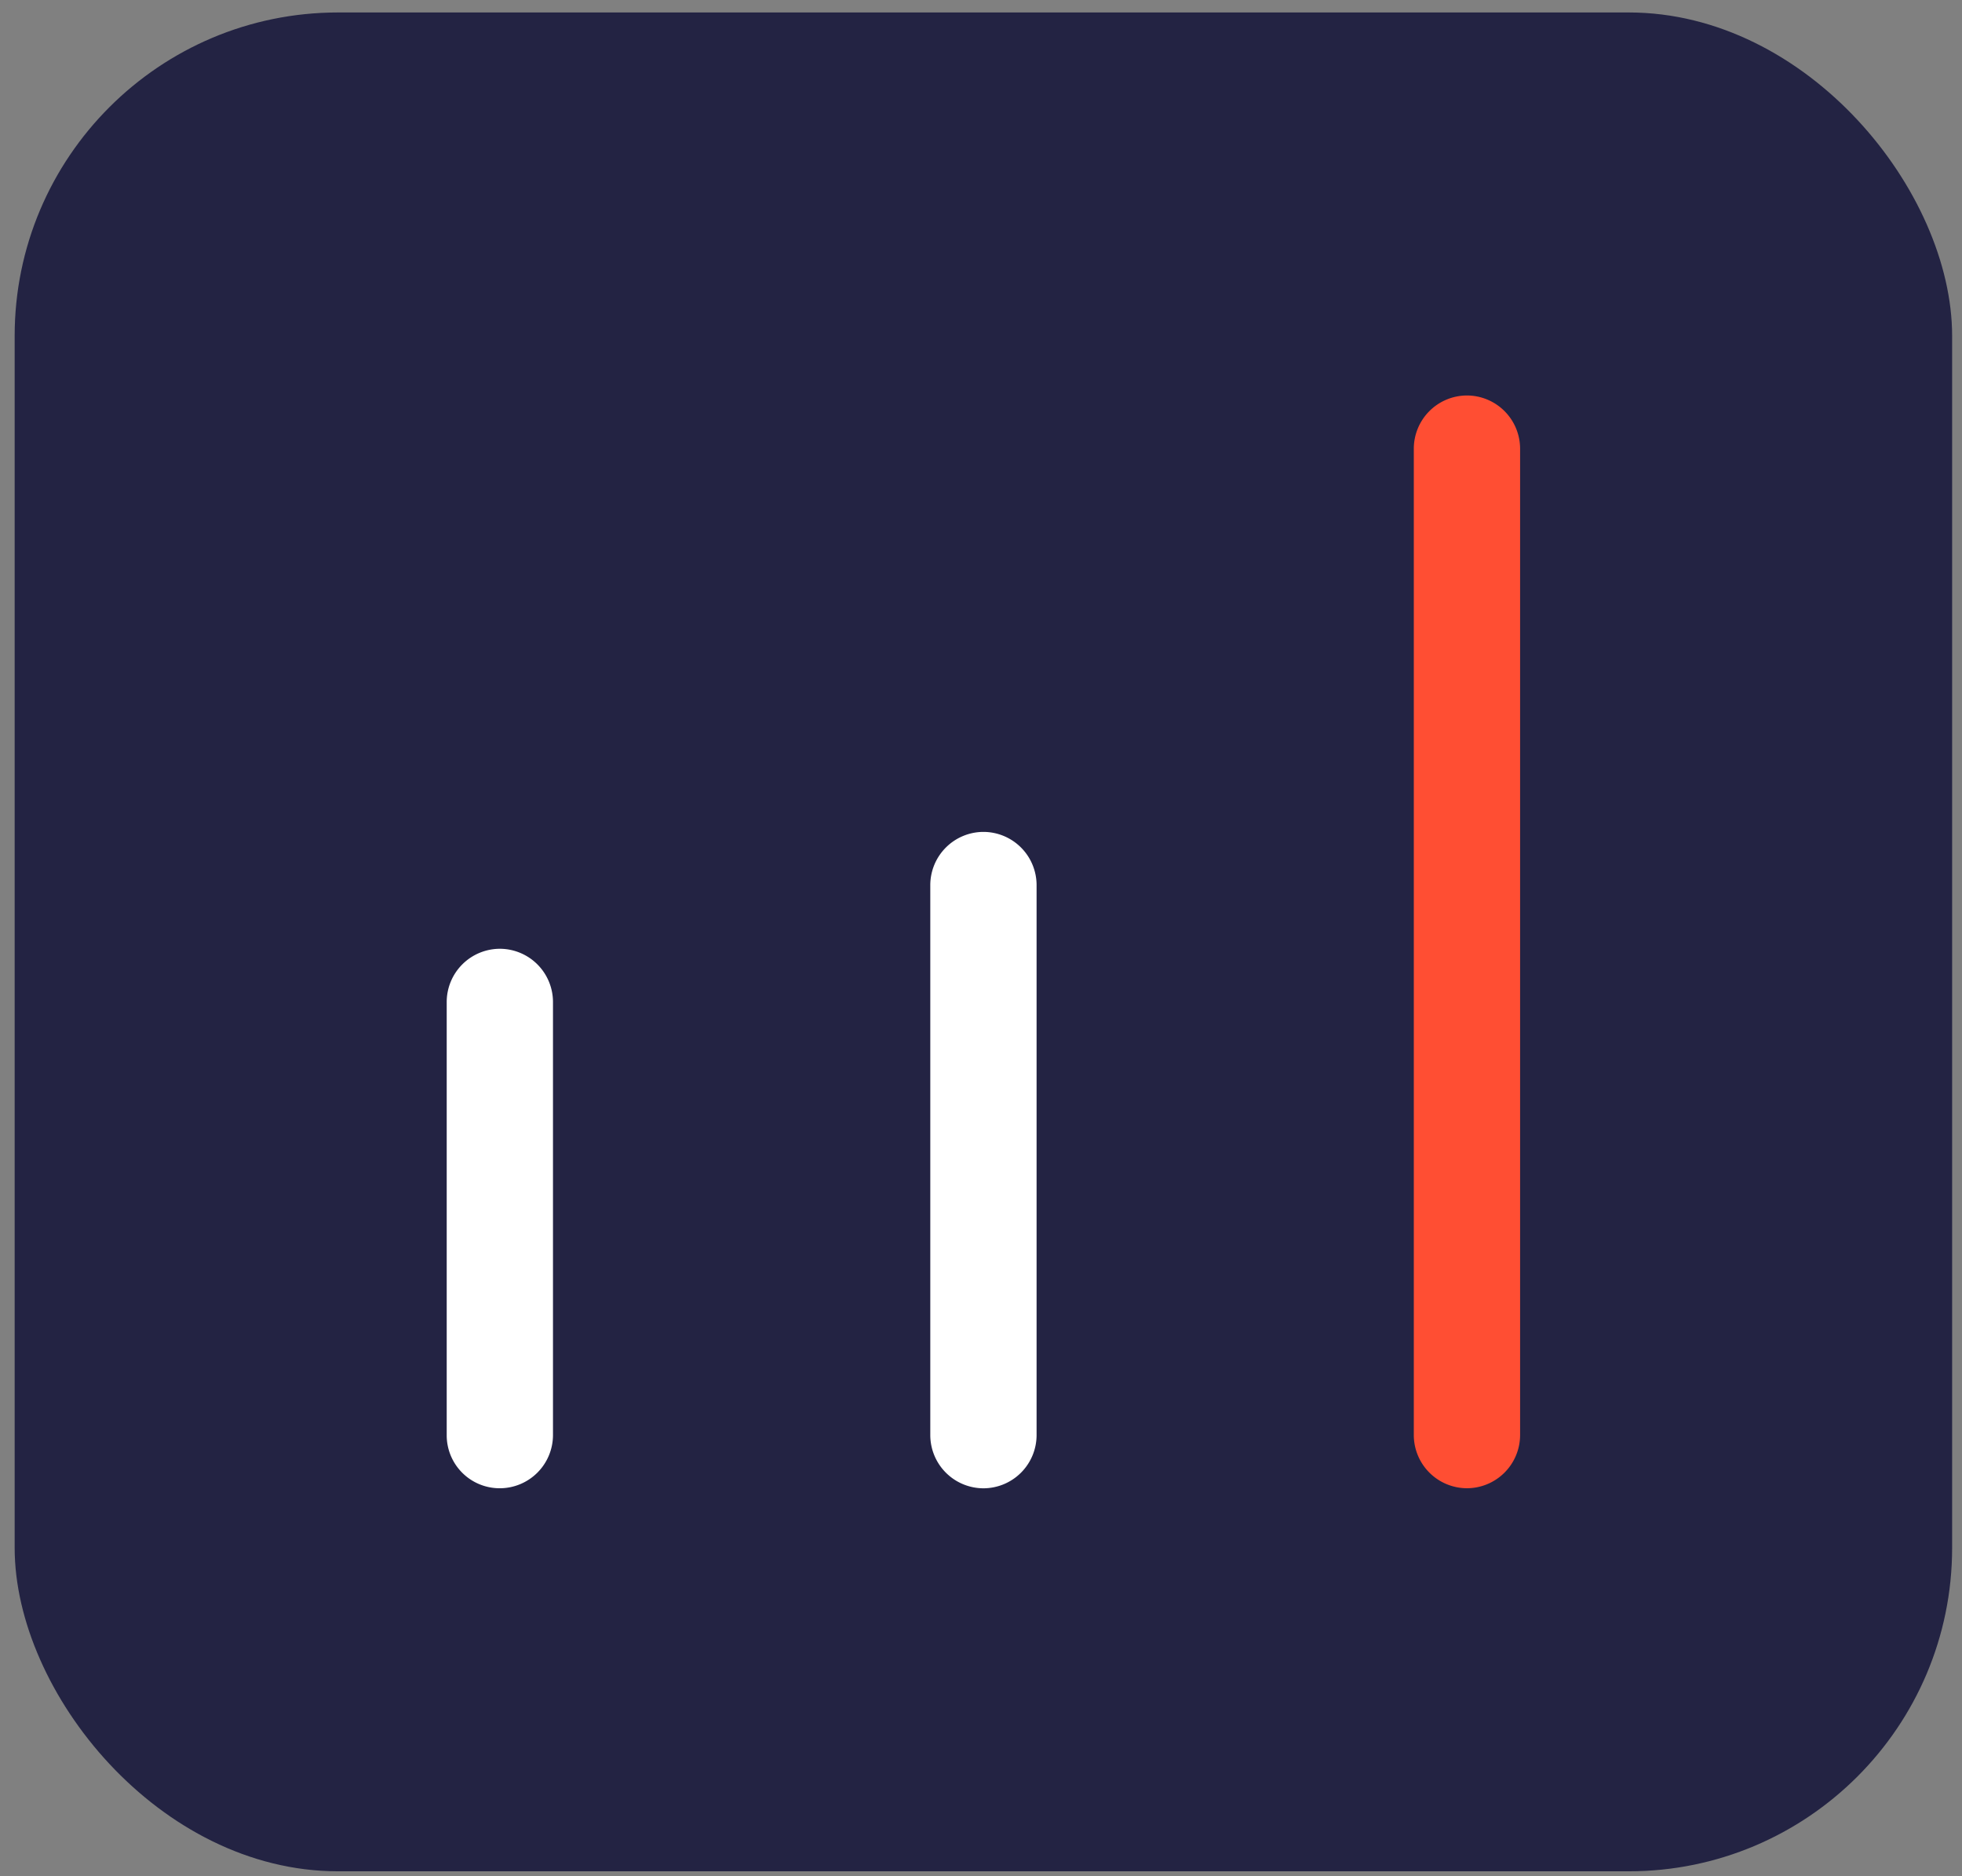
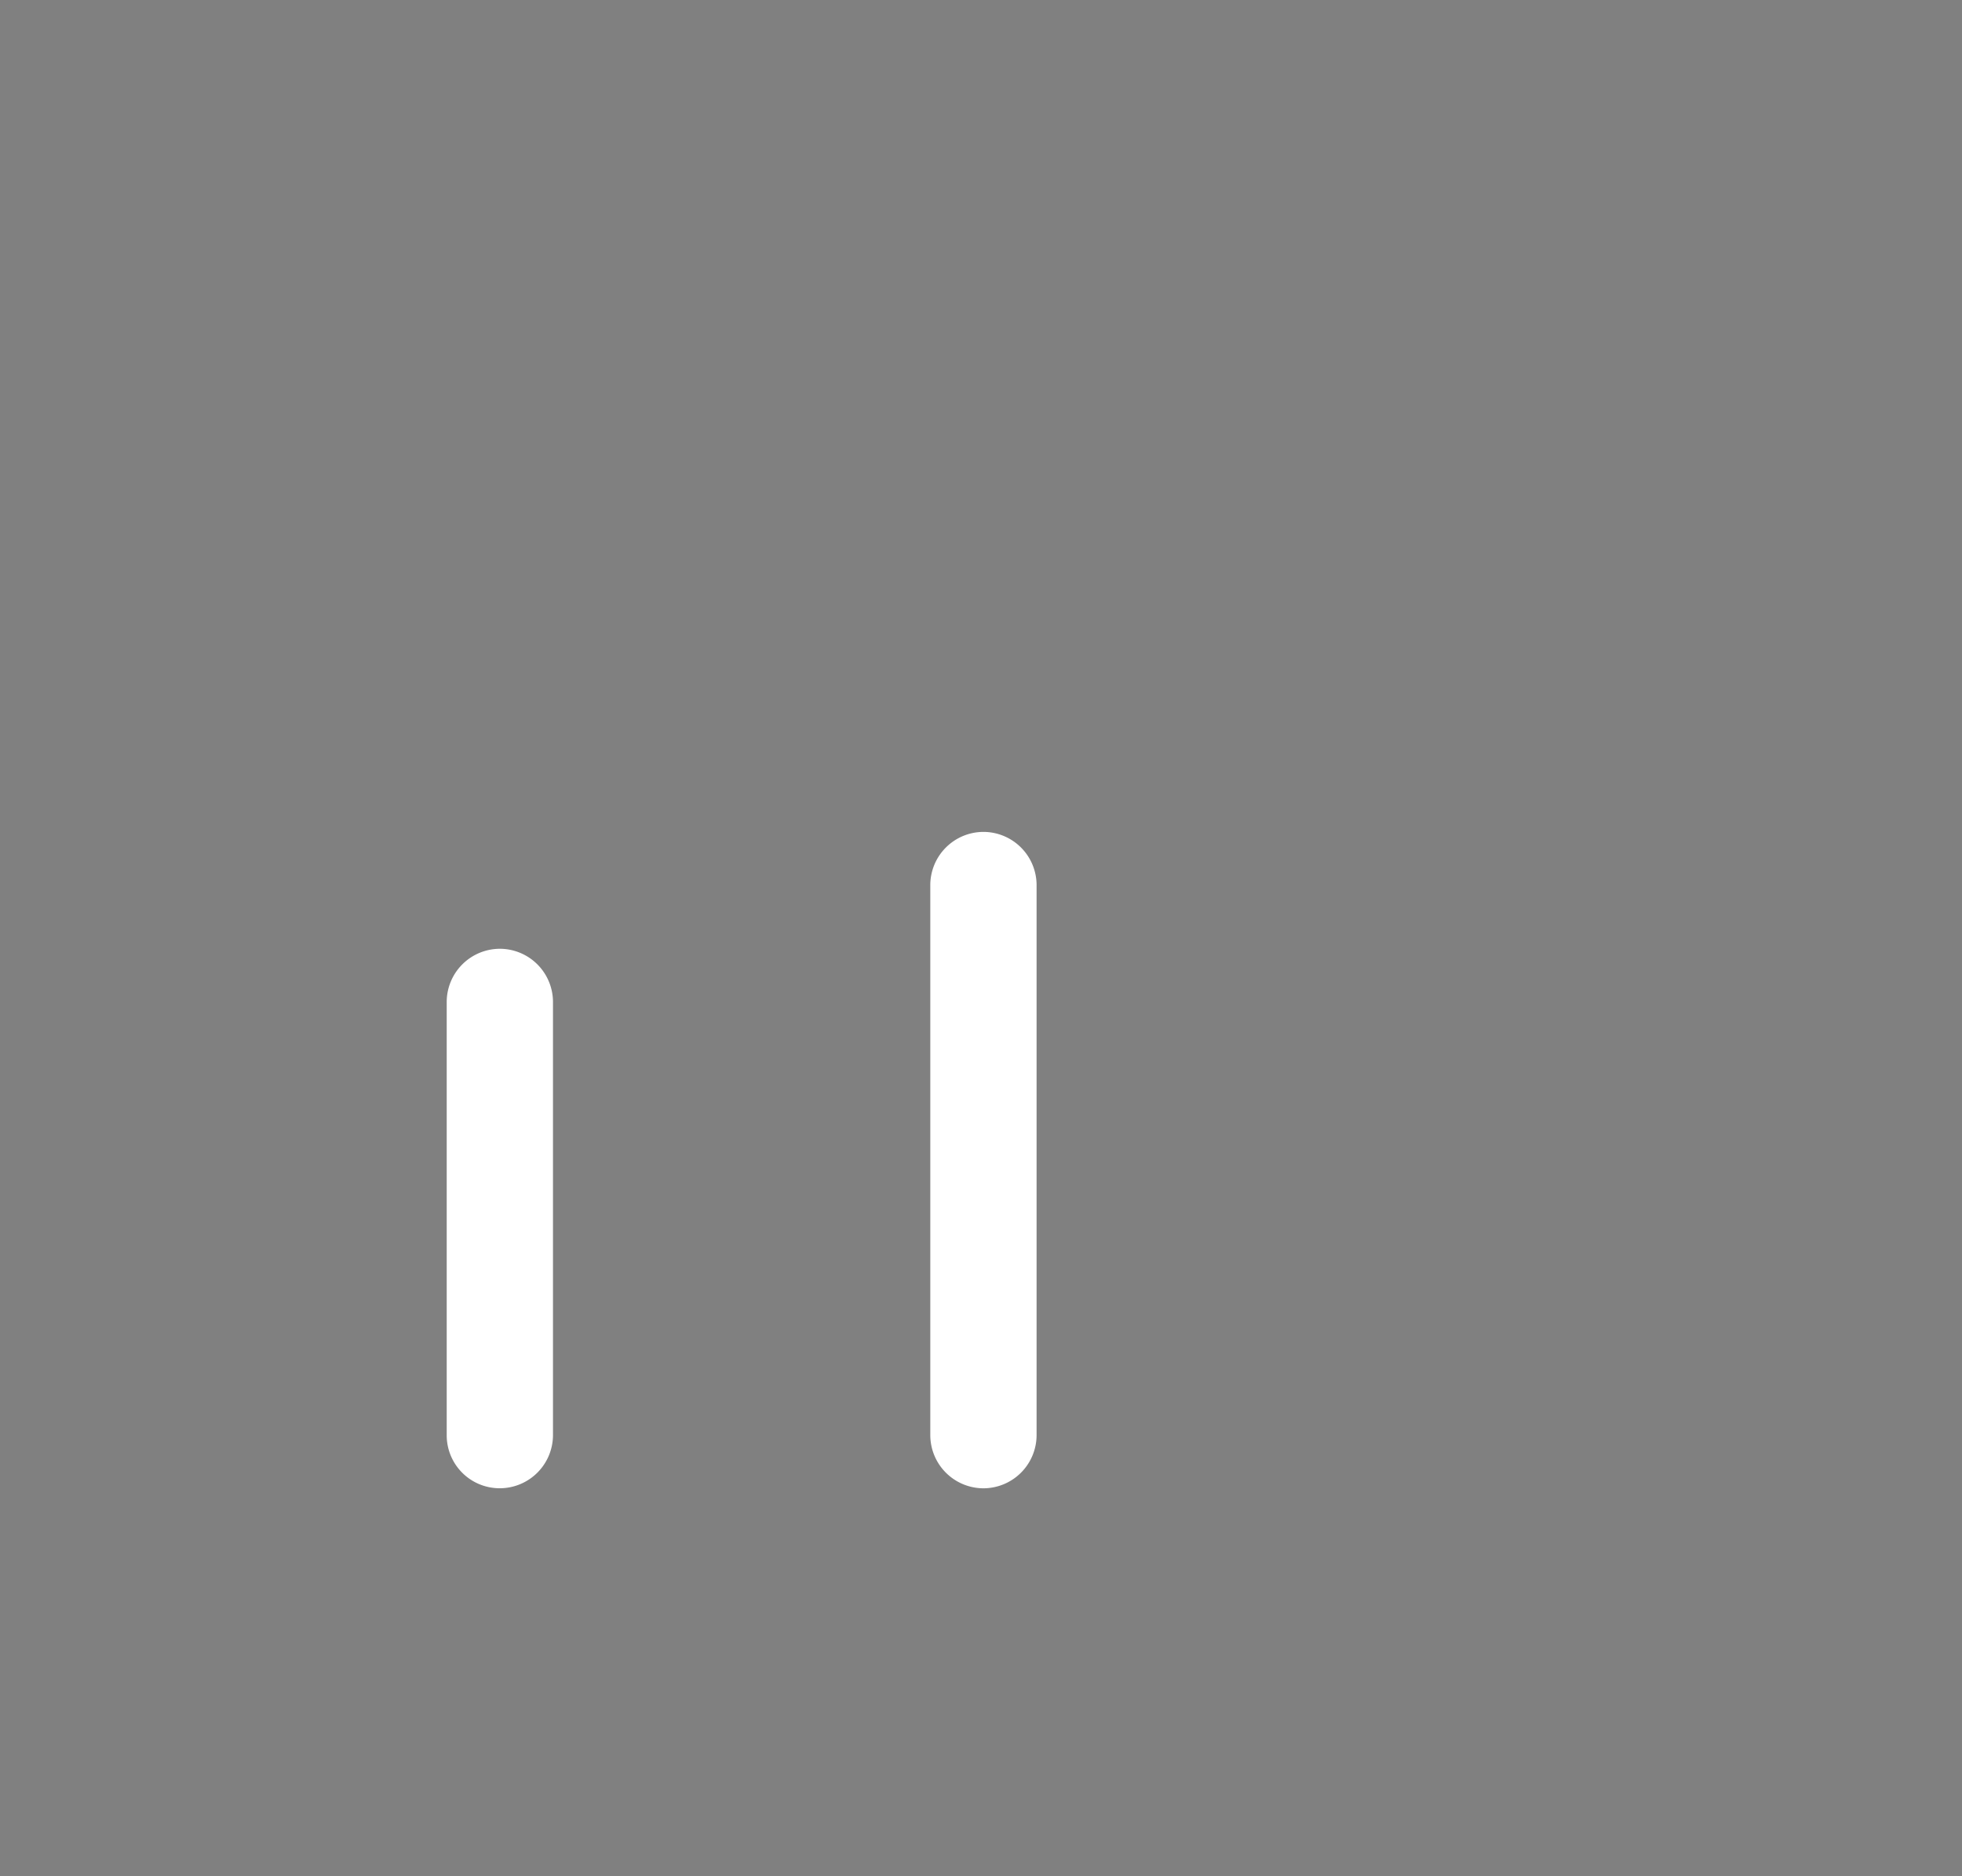
<svg xmlns="http://www.w3.org/2000/svg" fill="none" viewBox="0 0 91 87">
  <rect x="0" y="0" width="91" height="87" fill="#808080" stroke="none" />
-   <rect width="89.862" height="86.2" x=".68" y=".578" fill="#232343" rx="15" />
-   <path fill="#ff4e33" d="M68.039 69.014a2.47 2.47 0 0 0 2.465-2.465V20.805a2.47 2.47 0 0 0-2.465-2.465 2.47 2.47 0 0 0-2.465 2.465v45.744a2.47 2.47 0 0 0 2.465 2.465" />
  <path fill="#fff" d="M45.613 69.017a2.47 2.47 0 0 0 2.465-2.464v-25.51a2.47 2.47 0 0 0-2.465-2.465 2.47 2.47 0 0 0-2.465 2.465v25.51a2.47 2.47 0 0 0 2.465 2.464m-22.429-.002a2.47 2.47 0 0 0 2.464-2.465V46.463a2.47 2.47 0 0 0-2.465-2.465 2.47 2.47 0 0 0-2.464 2.465V66.55a2.456 2.456 0 0 0 2.464 2.465" />
</svg>